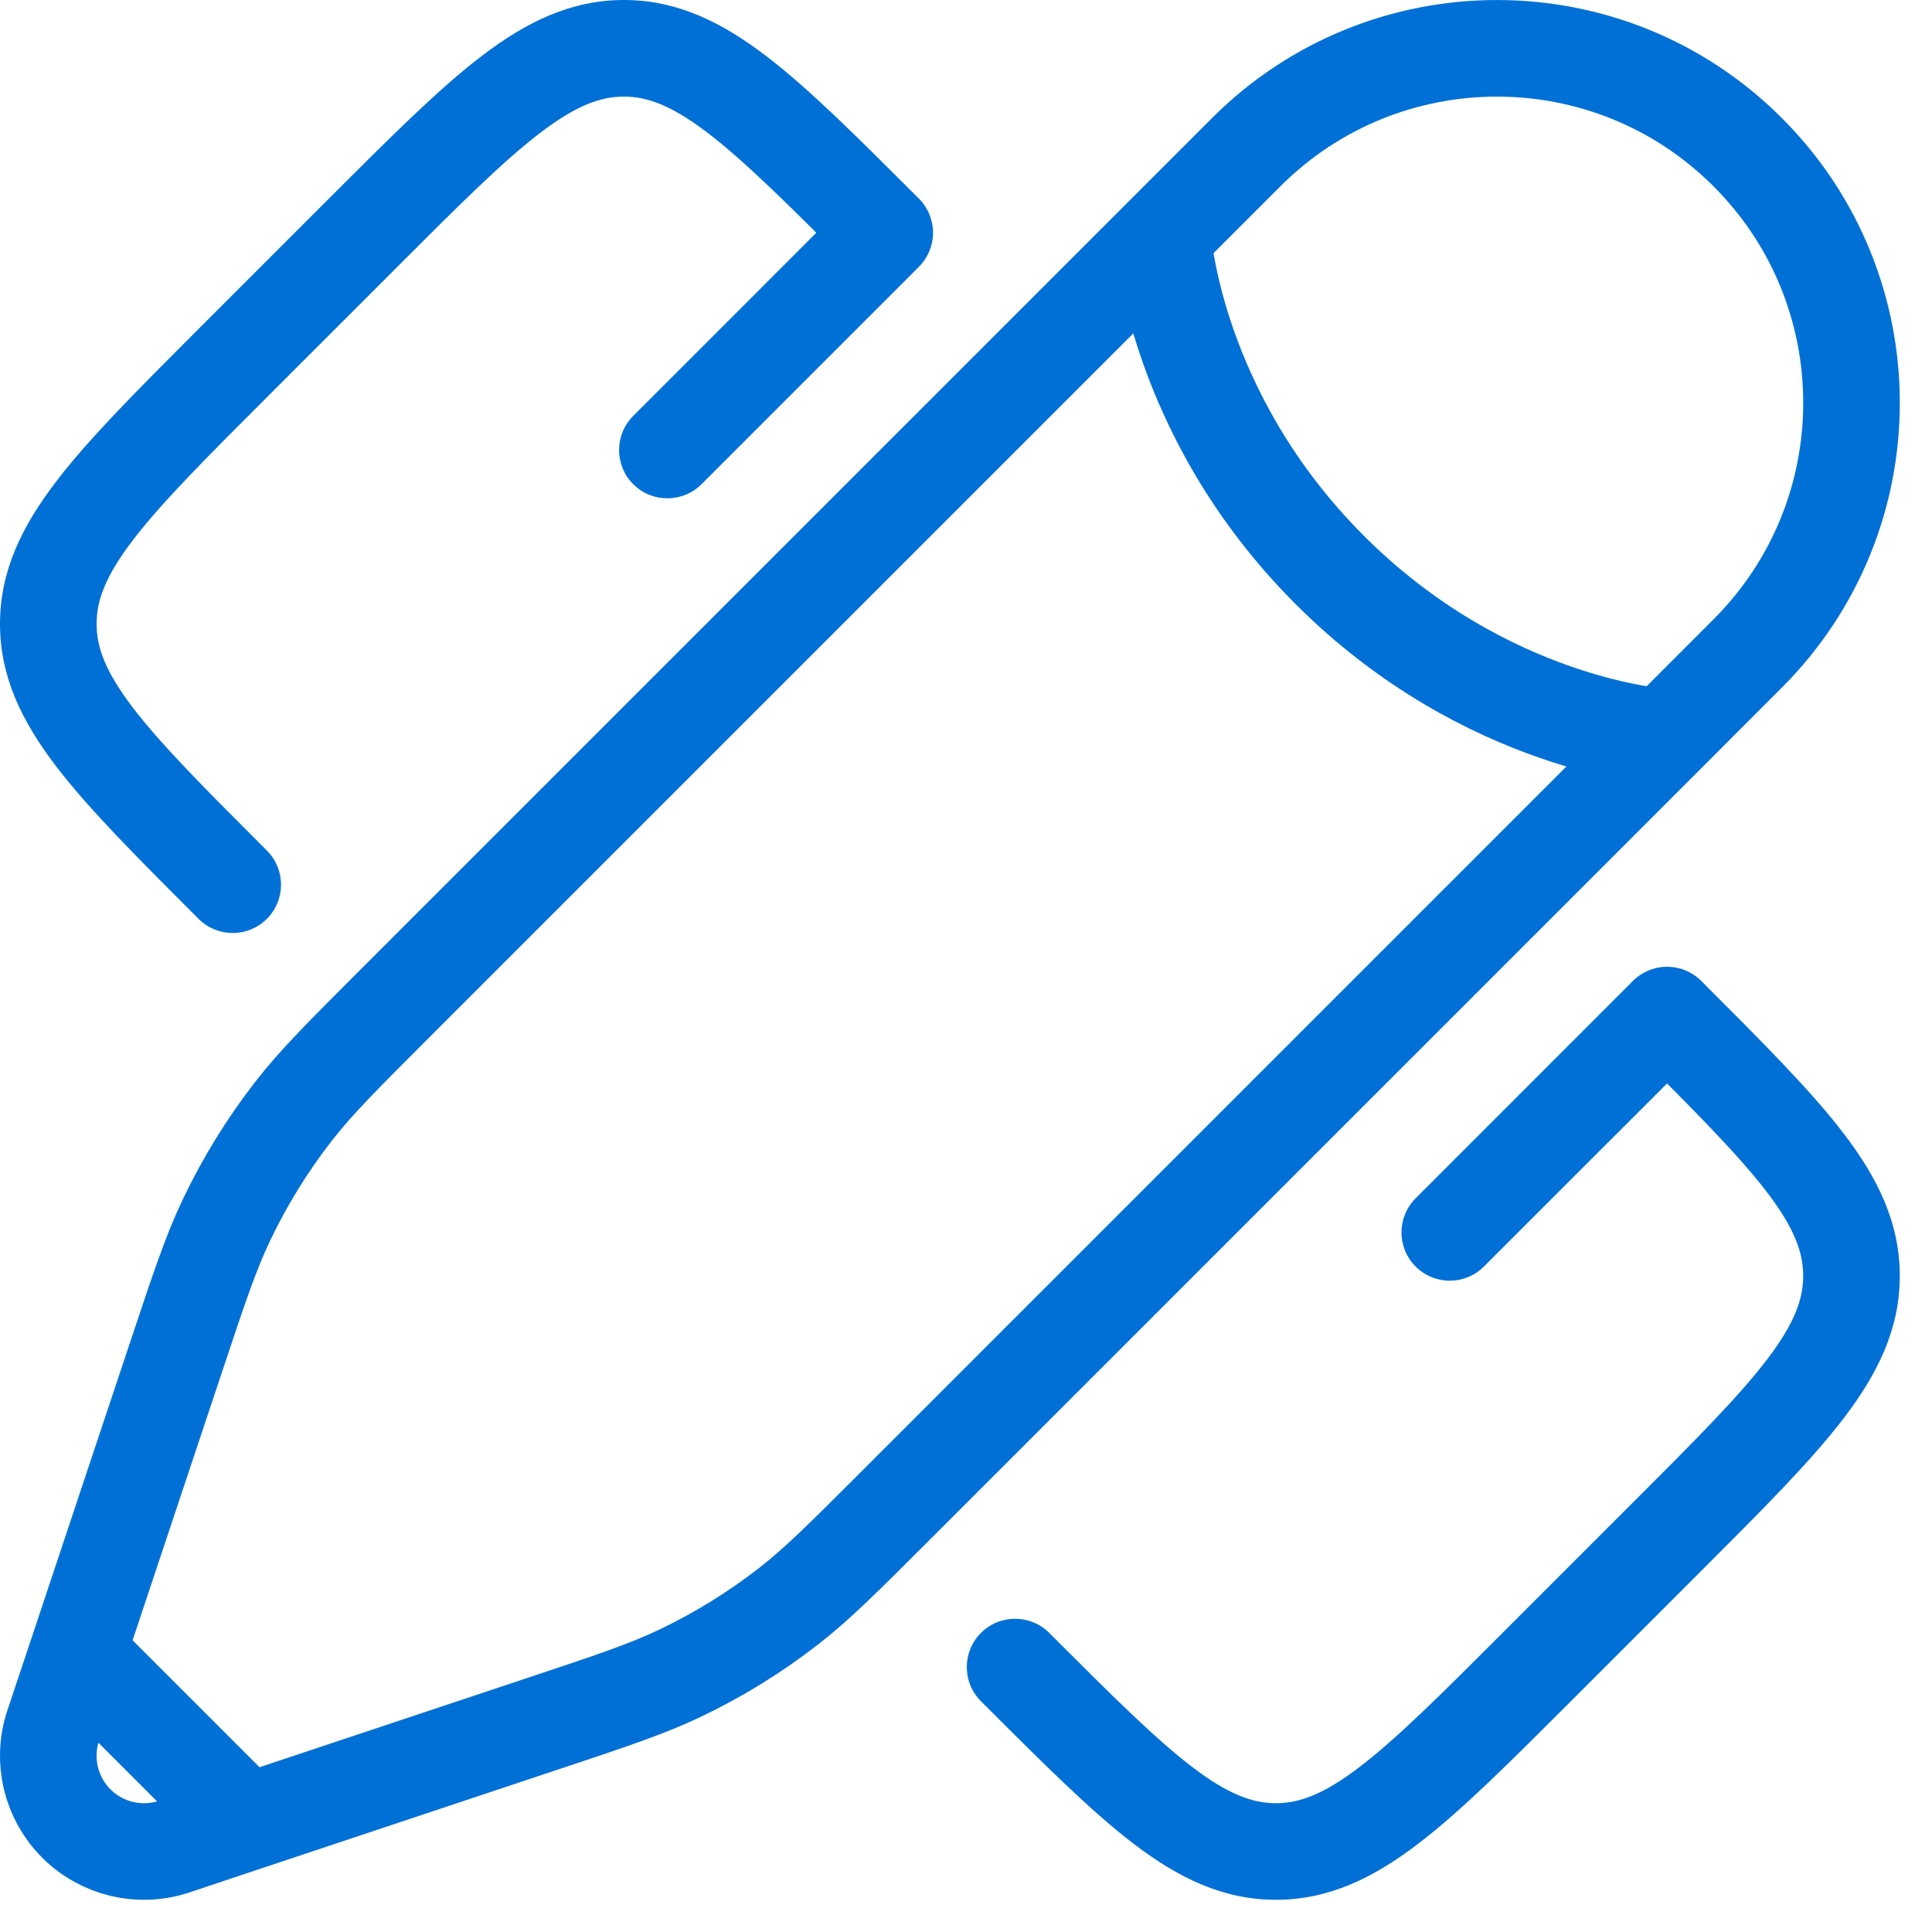
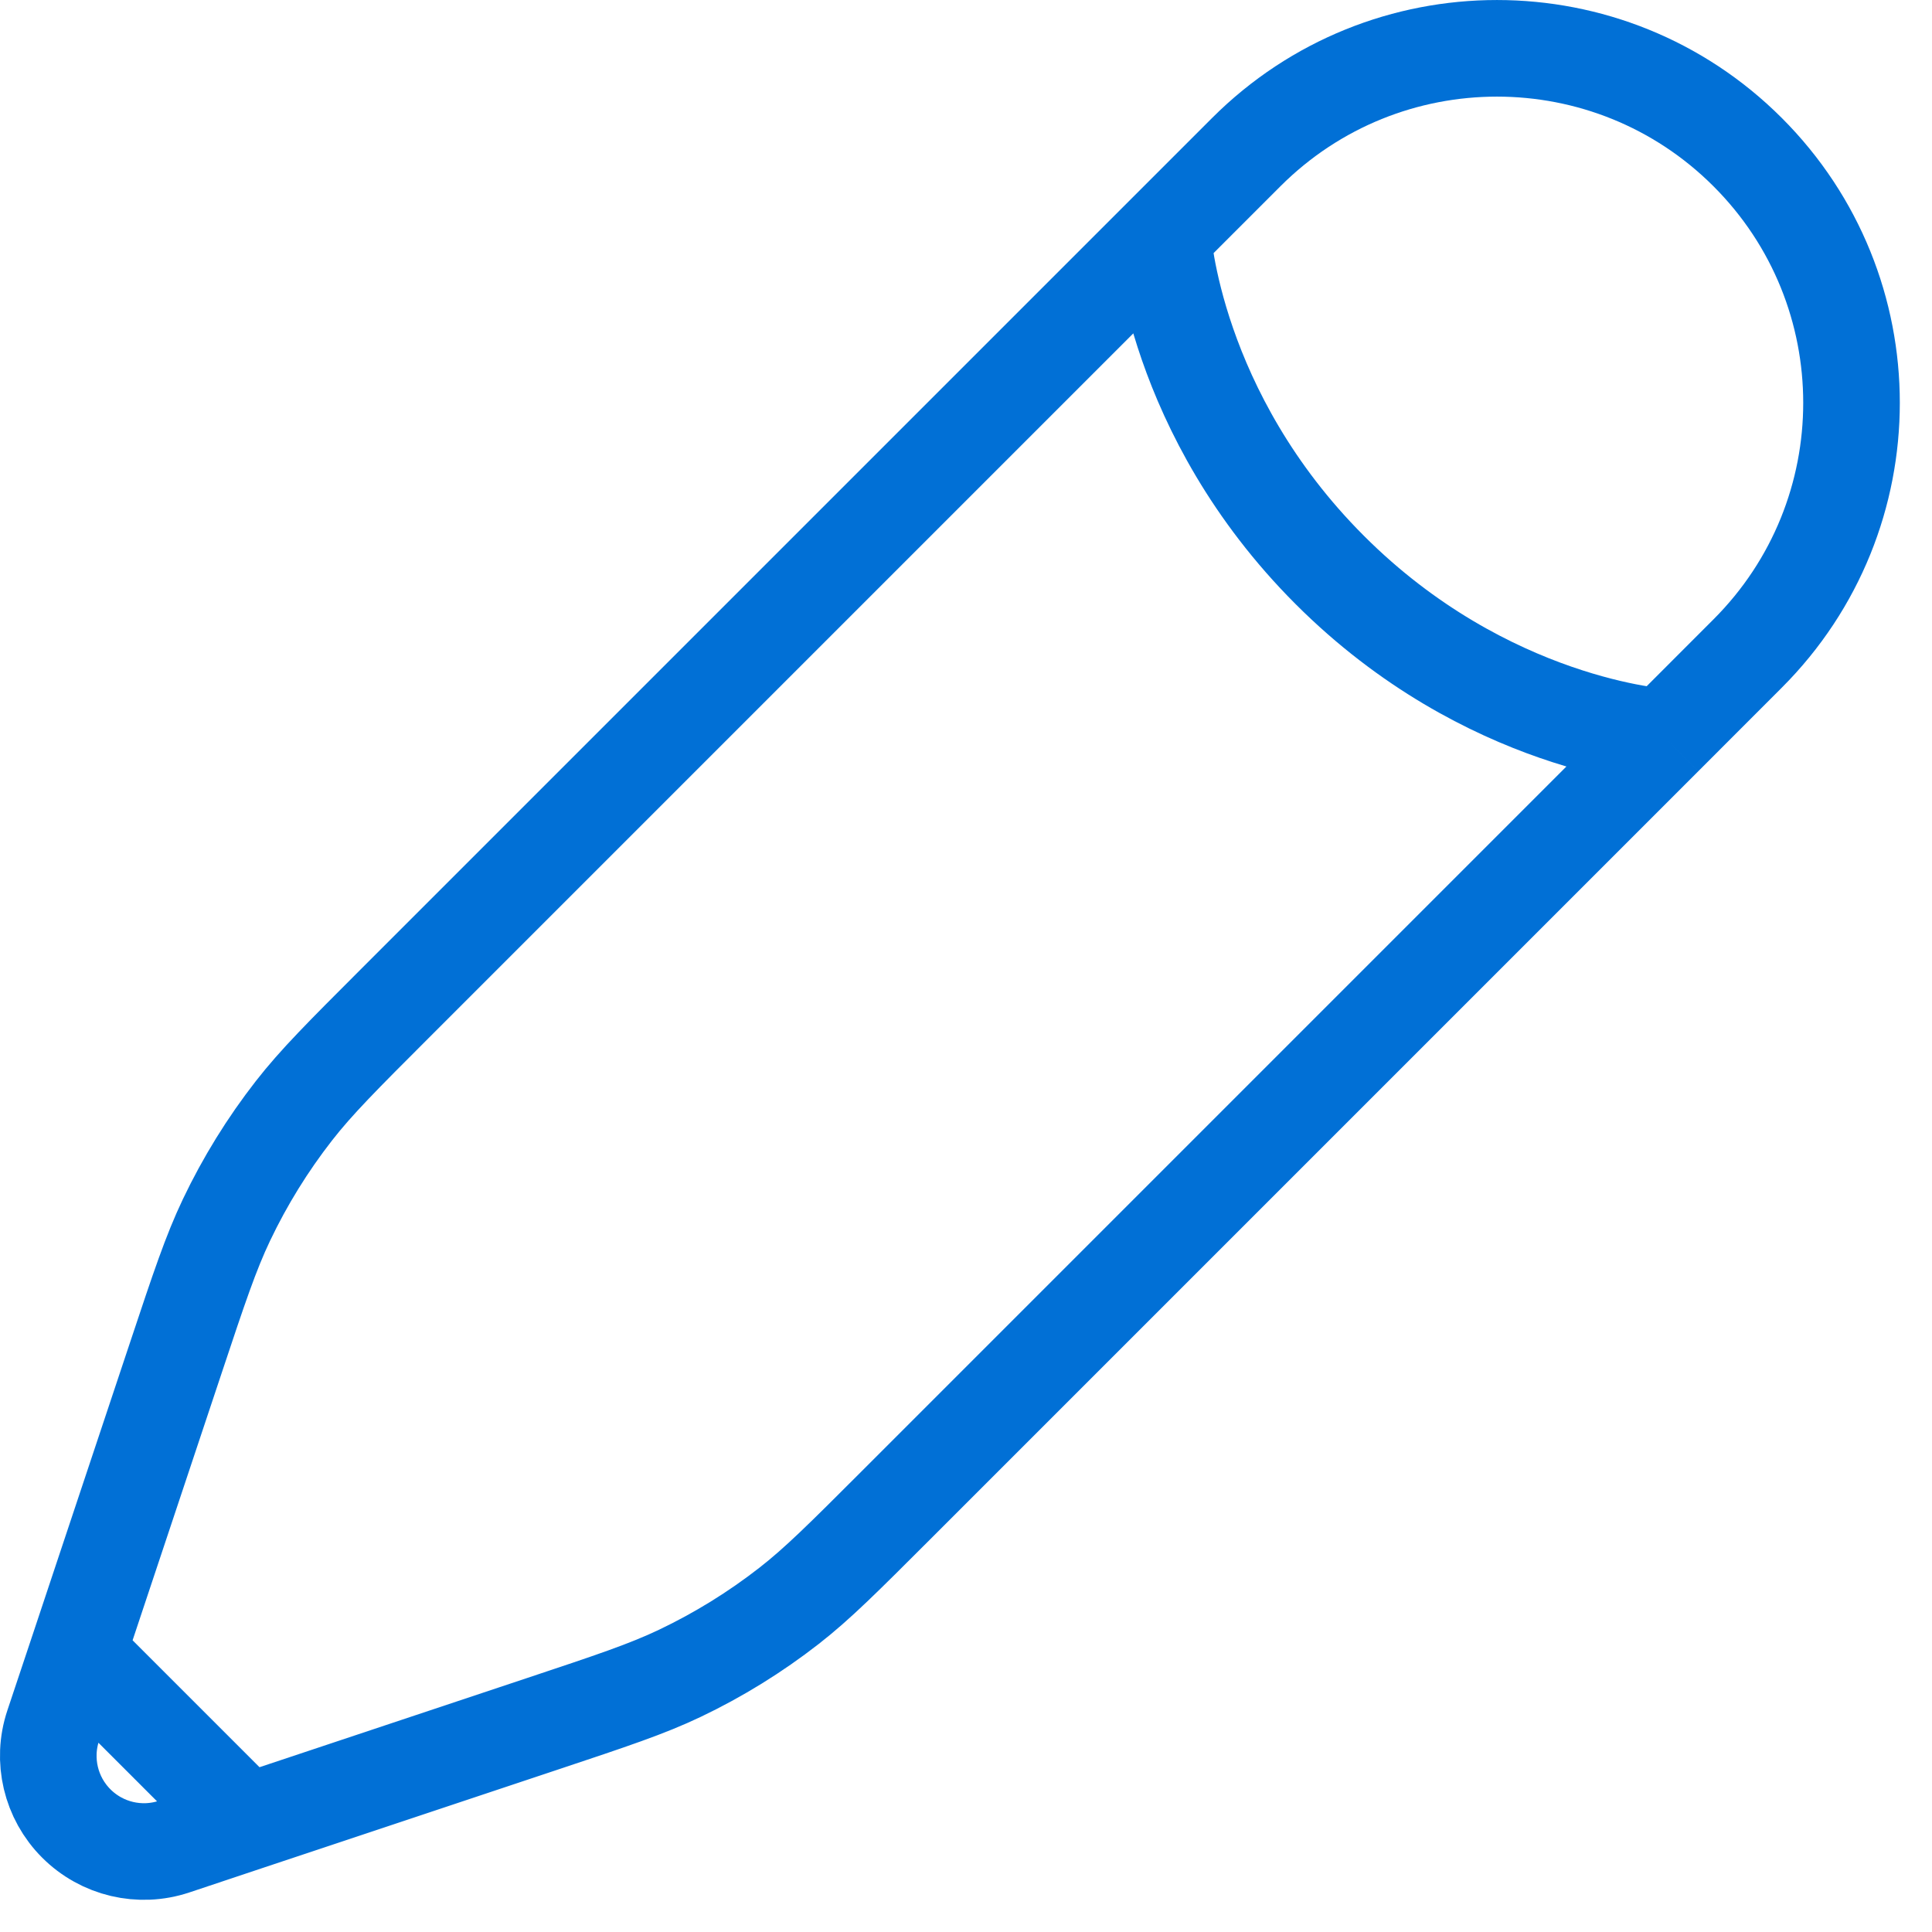
<svg xmlns="http://www.w3.org/2000/svg" width="30" height="30" viewBox="0 0 30 30" fill="none">
-   <path d="M16.293 25.356C16 25.063 15.525 25.063 15.232 25.356C14.939 25.649 14.939 26.124 15.232 26.417L15.762 25.887L16.293 25.356ZM23.862 25.887L24.392 26.417L23.862 25.887ZM3.614 5.638L4.144 6.169L4.144 6.169L3.614 5.638ZM3.083 14.268C3.376 14.561 3.851 14.561 4.144 14.268C4.437 13.975 4.437 13.5 4.144 13.207L3.614 13.738L3.083 14.268ZM13.738 3.614L14.268 4.144C14.409 4.003 14.488 3.812 14.488 3.614C14.488 3.415 14.409 3.224 14.268 3.083L13.738 3.614ZM5.638 3.614L5.108 3.083V3.083L5.638 3.614ZM25.887 15.762L26.417 15.232C26.276 15.091 26.085 15.012 25.887 15.012C25.688 15.012 25.497 15.091 25.356 15.232L25.887 15.762ZM25.887 23.862L25.356 23.331L25.887 23.862ZM9.833 6.458C9.54 6.751 9.54 7.226 9.833 7.519C10.126 7.811 10.6 7.811 10.893 7.519L10.363 6.988L9.833 6.458ZM21.982 18.607C21.689 18.9 21.689 19.375 21.982 19.667C22.274 19.96 22.749 19.96 23.042 19.667L22.512 19.137L21.982 18.607ZM5.638 3.614L5.108 3.083L3.083 5.108L3.614 5.638L4.144 6.169L6.169 4.144L5.638 3.614ZM23.862 25.887L24.392 26.417L26.417 24.392L25.887 23.862L25.356 23.331L23.331 25.356L23.862 25.887ZM15.762 25.887L15.232 26.417C16.172 27.356 16.928 28.115 17.603 28.63C18.296 29.159 18.989 29.5 19.812 29.5V28.75V28C19.449 28 19.072 27.864 18.513 27.438C17.937 26.998 17.262 26.326 16.293 25.356L15.762 25.887ZM23.862 25.887L23.331 25.356C22.362 26.326 21.687 26.998 21.111 27.438C20.552 27.864 20.175 28 19.812 28V28.75V29.5C20.635 29.5 21.328 29.159 22.021 28.63C22.696 28.115 23.453 27.356 24.392 26.417L23.862 25.887ZM3.614 5.638L3.083 5.108C2.144 6.048 1.385 6.804 0.87 7.479C0.341 8.172 5.96046e-08 8.865 0 9.688H0.75H1.5C1.5 9.325 1.636 8.948 2.062 8.389C2.502 7.813 3.174 7.138 4.144 6.169L3.614 5.638ZM3.614 13.738L4.144 13.207C3.174 12.238 2.502 11.563 2.062 10.987C1.636 10.428 1.5 10.051 1.5 9.688H0.75H0C-5.96046e-08 10.511 0.341 11.204 0.87 11.897C1.385 12.572 2.144 13.328 3.083 14.268L3.614 13.738ZM13.738 3.614L14.268 3.083C13.328 2.144 12.572 1.385 11.897 0.87C11.204 0.341 10.511 -5.96046e-08 9.688 0V0.75V1.5C10.051 1.5 10.428 1.636 10.987 2.062C11.563 2.502 12.238 3.174 13.207 4.144L13.738 3.614ZM5.638 3.614L6.169 4.144C7.138 3.174 7.813 2.502 8.389 2.062C8.948 1.636 9.325 1.5 9.688 1.5V0.75V0C8.865 5.96046e-08 8.172 0.341 7.479 0.87C6.804 1.385 6.048 2.144 5.108 3.083L5.638 3.614ZM25.887 15.762L25.356 16.293C26.326 17.262 26.998 17.937 27.438 18.513C27.864 19.072 28 19.449 28 19.812H28.75H29.5C29.5 18.989 29.159 18.296 28.63 17.603C28.115 16.928 27.356 16.172 26.417 15.232L25.887 15.762ZM25.887 23.862L26.417 24.392C27.356 23.453 28.115 22.696 28.63 22.021C29.159 21.328 29.5 20.635 29.5 19.812H28.75H28C28 20.175 27.864 20.552 27.438 21.111C26.998 21.687 26.326 22.362 25.356 23.331L25.887 23.862ZM13.738 3.614L13.207 3.083L9.833 6.458L10.363 6.988L10.893 7.519L14.268 4.144L13.738 3.614ZM25.887 15.762L25.356 15.232L21.982 18.607L22.512 19.137L23.042 19.667L26.417 16.293L25.887 15.762Z" fill="#0170D6" />
  <path d="M18.054 3.66L19.352 2.362C21.502 0.213 24.988 0.213 27.137 2.362C29.288 4.512 29.288 7.998 27.137 10.148L25.84 11.446M18.054 3.66C18.054 3.66 18.216 6.418 20.649 8.851C23.082 11.284 25.84 11.446 25.84 11.446M18.054 3.66L6.124 15.59C5.316 16.398 4.912 16.802 4.565 17.247C4.155 17.773 3.804 18.341 3.517 18.943C3.274 19.453 3.093 19.995 2.732 21.079L1.575 24.55L1.201 25.673M25.84 11.446L13.91 23.376C13.102 24.184 12.698 24.588 12.253 24.935C11.727 25.345 11.159 25.696 10.557 25.983C10.047 26.226 9.505 26.407 8.421 26.768L4.95 27.925L3.827 28.299M3.827 28.299L2.704 28.674C2.171 28.852 1.583 28.713 1.185 28.315C0.787 27.918 0.648 27.329 0.826 26.796L1.201 25.673M3.827 28.299L1.201 25.673" stroke="#0170D6" stroke-width="1.5" />
</svg>